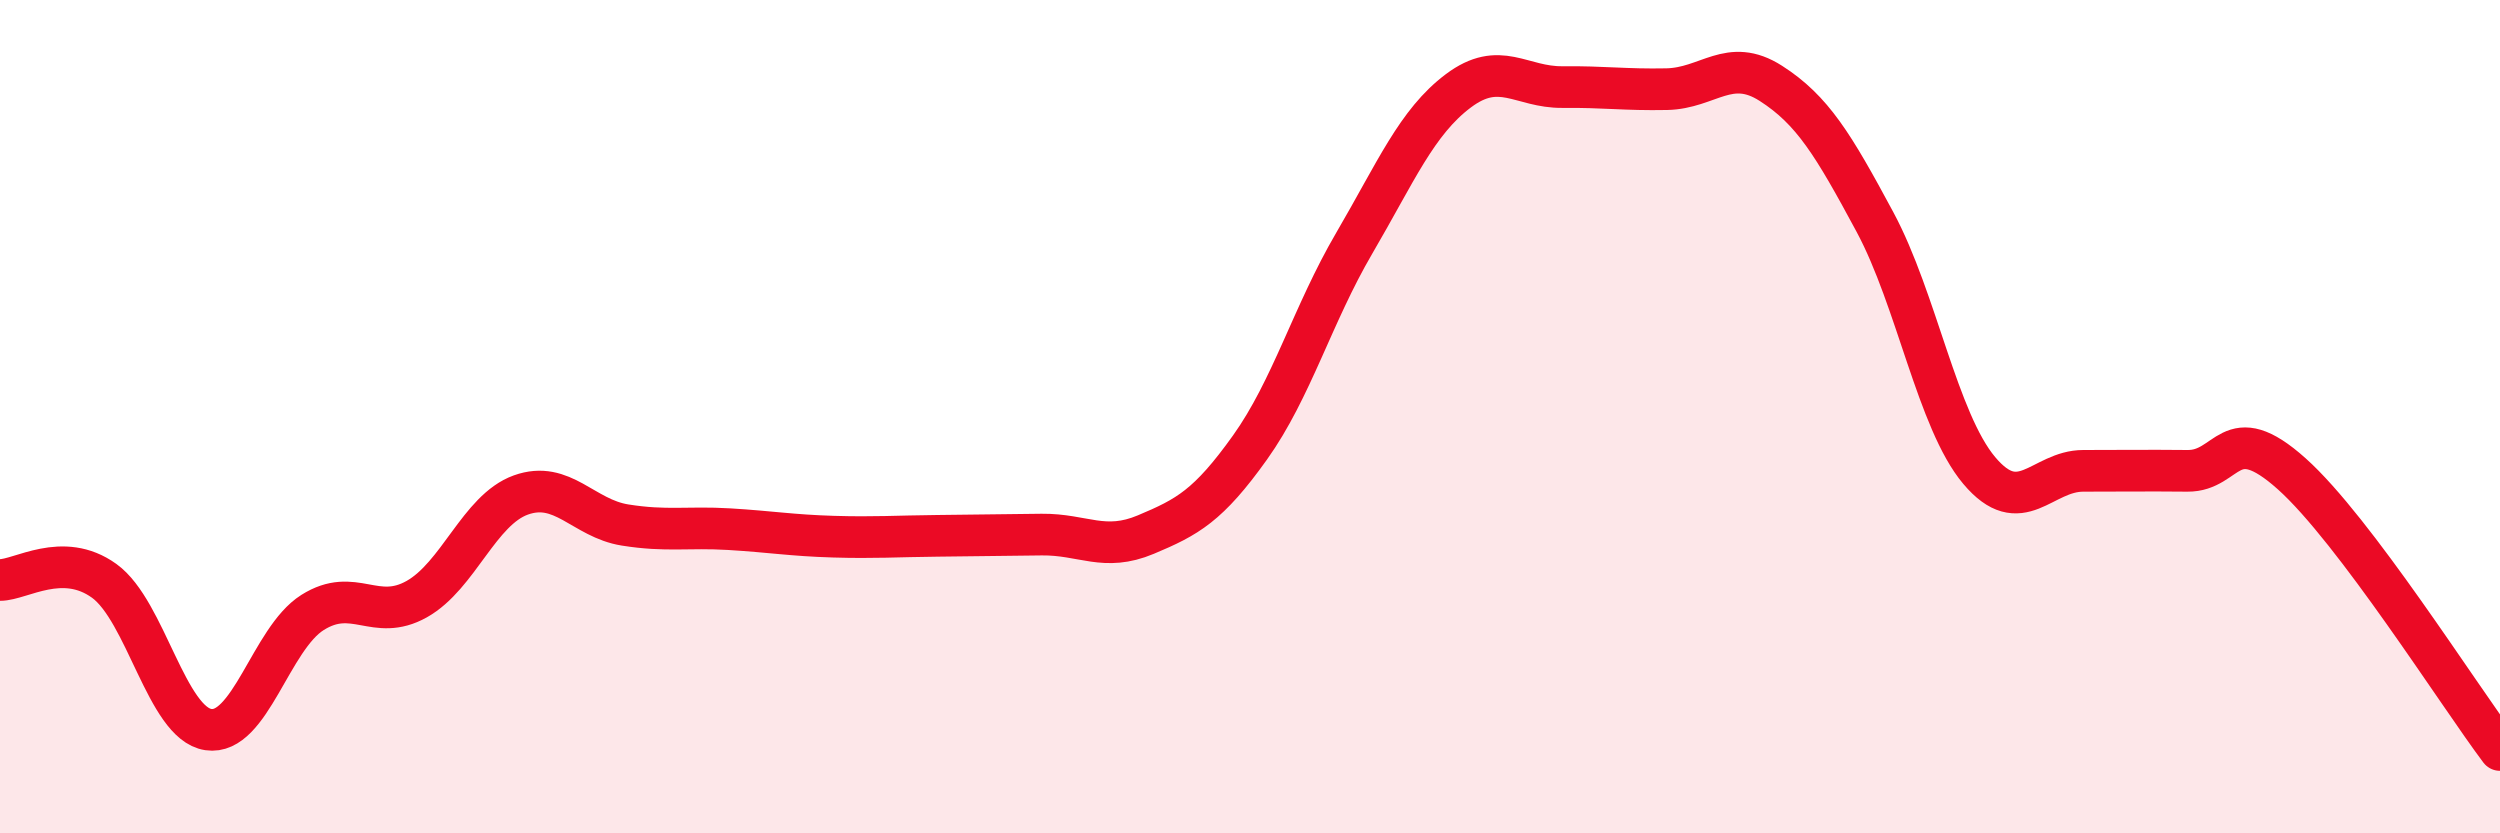
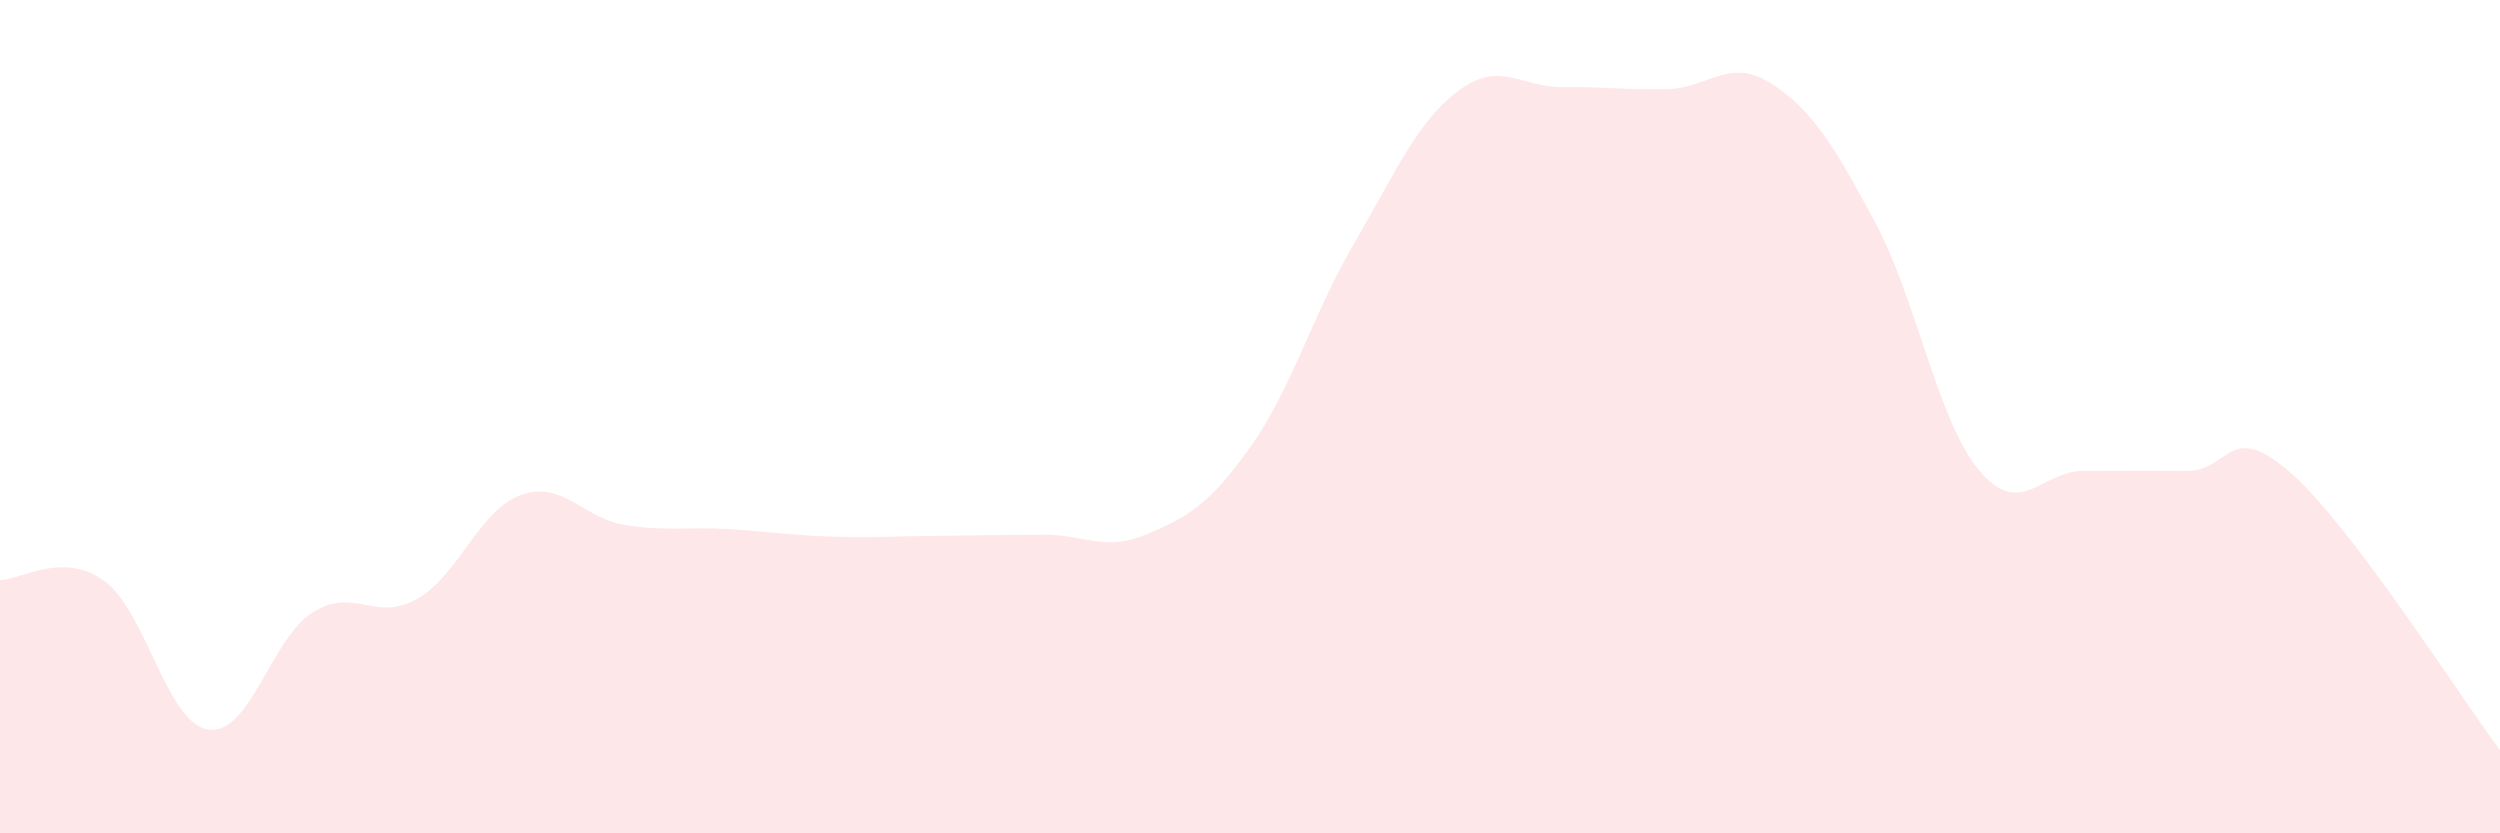
<svg xmlns="http://www.w3.org/2000/svg" width="60" height="20" viewBox="0 0 60 20">
  <path d="M 0,13.92 C 0.5,13.92 1.5,13.22 2.5,13.94 C 3.5,14.66 4,17.36 5,17.51 C 6,17.66 6.5,15.33 7.5,14.7 C 8.5,14.07 9,14.94 10,14.38 C 11,13.82 11.5,12.24 12.5,11.88 C 13.5,11.52 14,12.44 15,12.6 C 16,12.76 16.5,12.64 17.5,12.7 C 18.5,12.76 19,12.85 20,12.88 C 21,12.91 21.5,12.87 22.5,12.86 C 23.5,12.85 24,12.84 25,12.83 C 26,12.82 26.5,13.25 27.5,12.83 C 28.5,12.41 29,12.14 30,10.74 C 31,9.34 31.5,7.55 32.5,5.84 C 33.5,4.13 34,2.93 35,2.18 C 36,1.43 36.5,2.1 37.5,2.09 C 38.5,2.08 39,2.16 40,2.14 C 41,2.12 41.5,1.36 42.5,2 C 43.5,2.64 44,3.47 45,5.33 C 46,7.19 46.5,10.1 47.5,11.29 C 48.5,12.48 49,11.3 50,11.3 C 51,11.3 51.5,11.29 52.5,11.3 C 53.5,11.31 53.5,10.03 55,11.37 C 56.5,12.71 59,16.67 60,18L60 20L0 20Z" fill="#EB0A25" opacity="0.1" stroke-linecap="round" stroke-linejoin="round" />
-   <path d="M 0,13.92 C 0.5,13.92 1.5,13.22 2.5,13.94 C 3.5,14.66 4,17.36 5,17.51 C 6,17.66 6.5,15.33 7.5,14.7 C 8.5,14.07 9,14.94 10,14.38 C 11,13.82 11.5,12.24 12.5,11.88 C 13.5,11.52 14,12.44 15,12.6 C 16,12.76 16.5,12.64 17.5,12.7 C 18.5,12.76 19,12.85 20,12.88 C 21,12.91 21.5,12.87 22.5,12.86 C 23.5,12.85 24,12.84 25,12.83 C 26,12.82 26.5,13.25 27.5,12.83 C 28.5,12.41 29,12.14 30,10.74 C 31,9.34 31.5,7.55 32.5,5.84 C 33.5,4.13 34,2.93 35,2.18 C 36,1.43 36.5,2.1 37.5,2.09 C 38.5,2.08 39,2.16 40,2.14 C 41,2.12 41.5,1.36 42.5,2 C 43.5,2.64 44,3.47 45,5.33 C 46,7.19 46.5,10.1 47.5,11.29 C 48.5,12.48 49,11.3 50,11.3 C 51,11.3 51.5,11.29 52.5,11.3 C 53.5,11.31 53.5,10.03 55,11.37 C 56.5,12.71 59,16.67 60,18" stroke="#EB0A25" stroke-width="1" fill="none" stroke-linecap="round" stroke-linejoin="round" />
</svg>